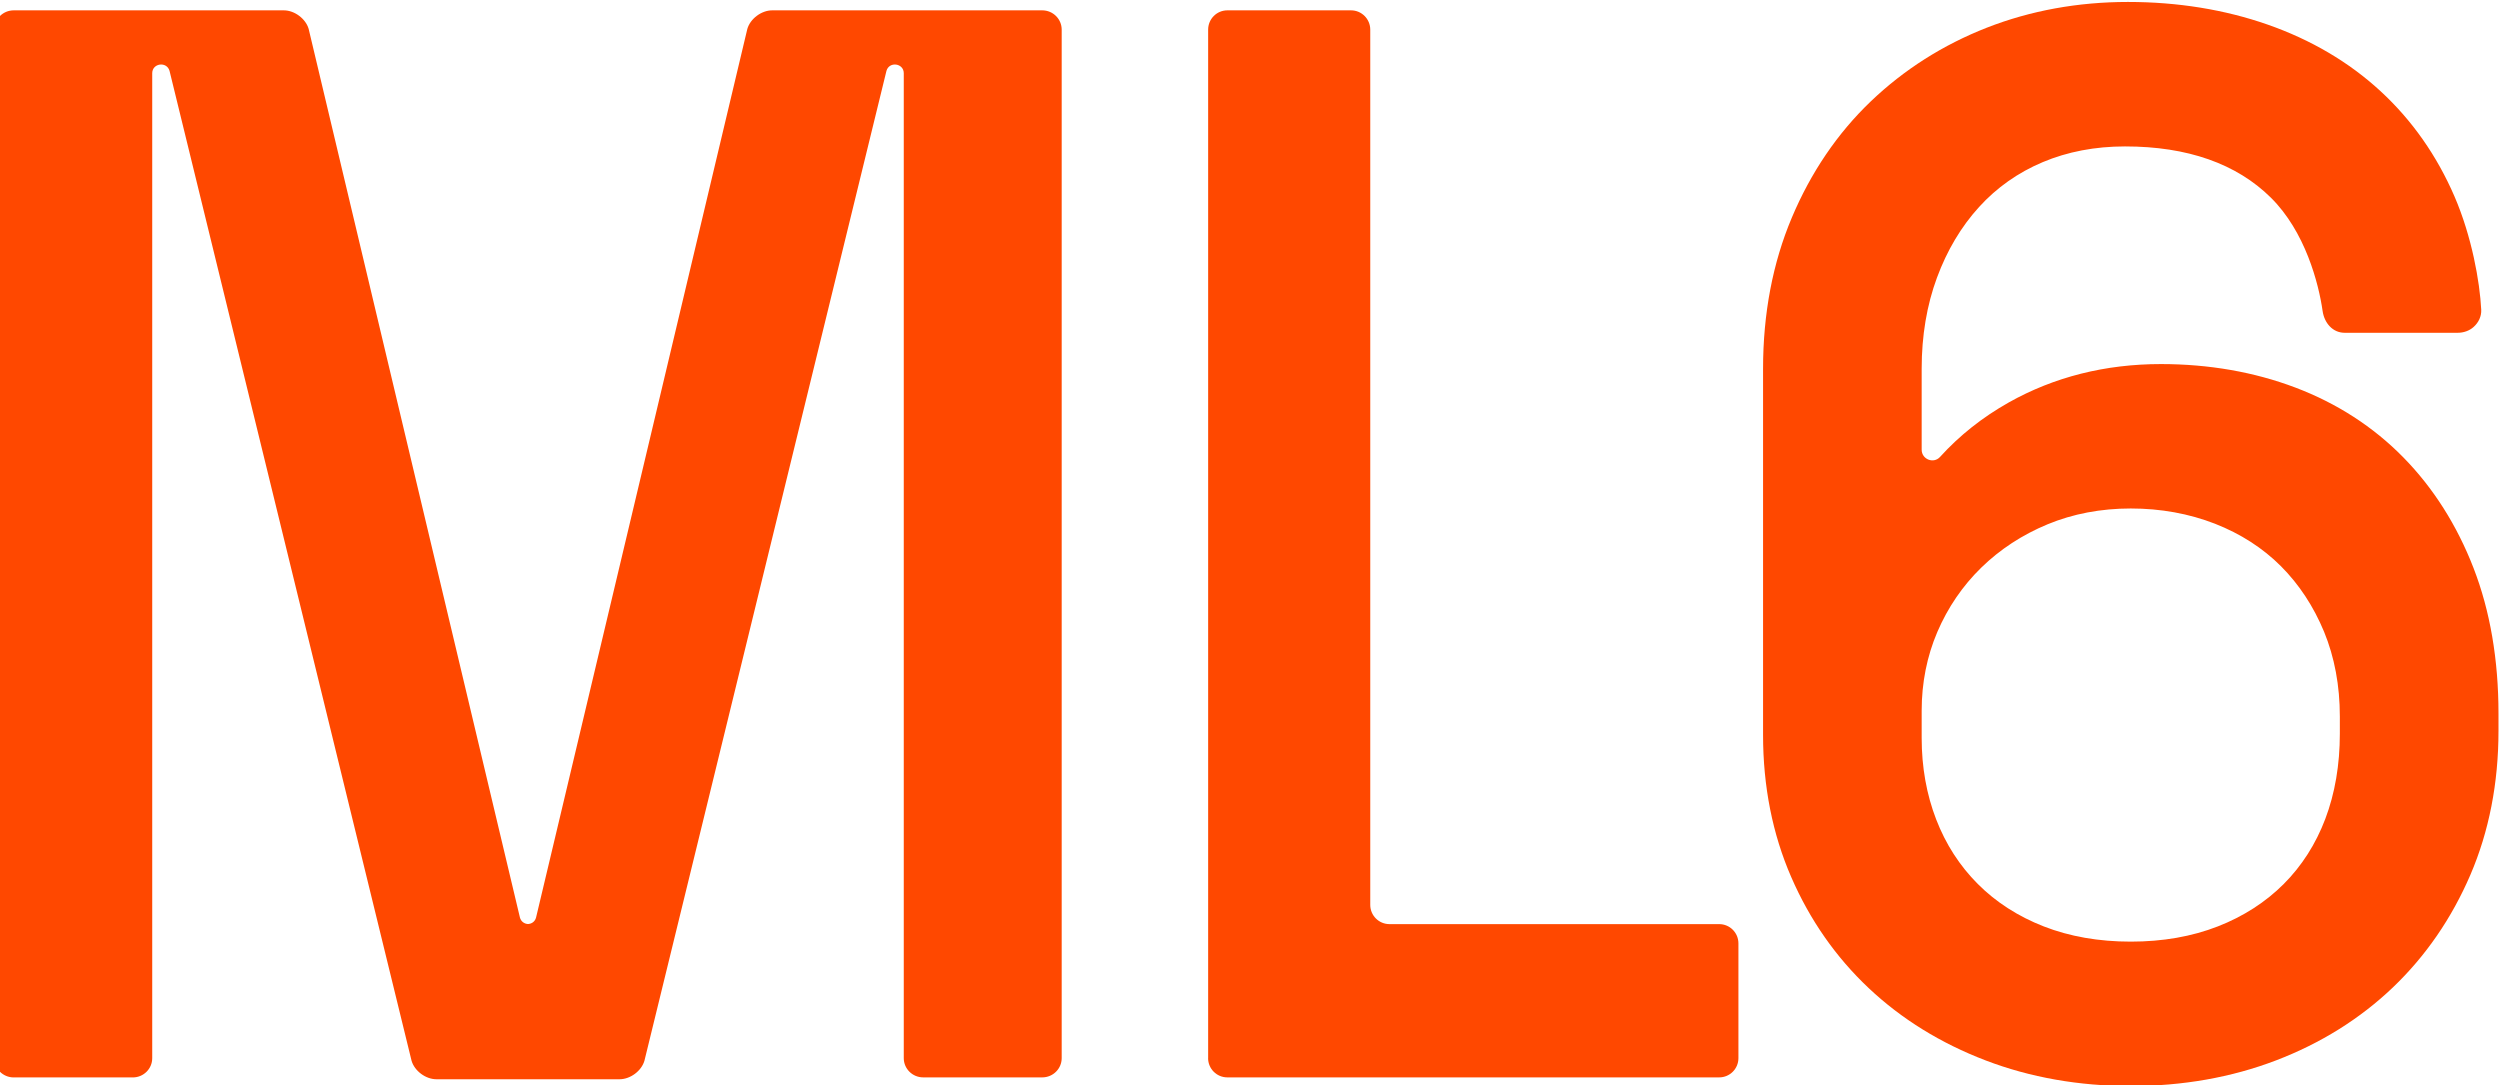
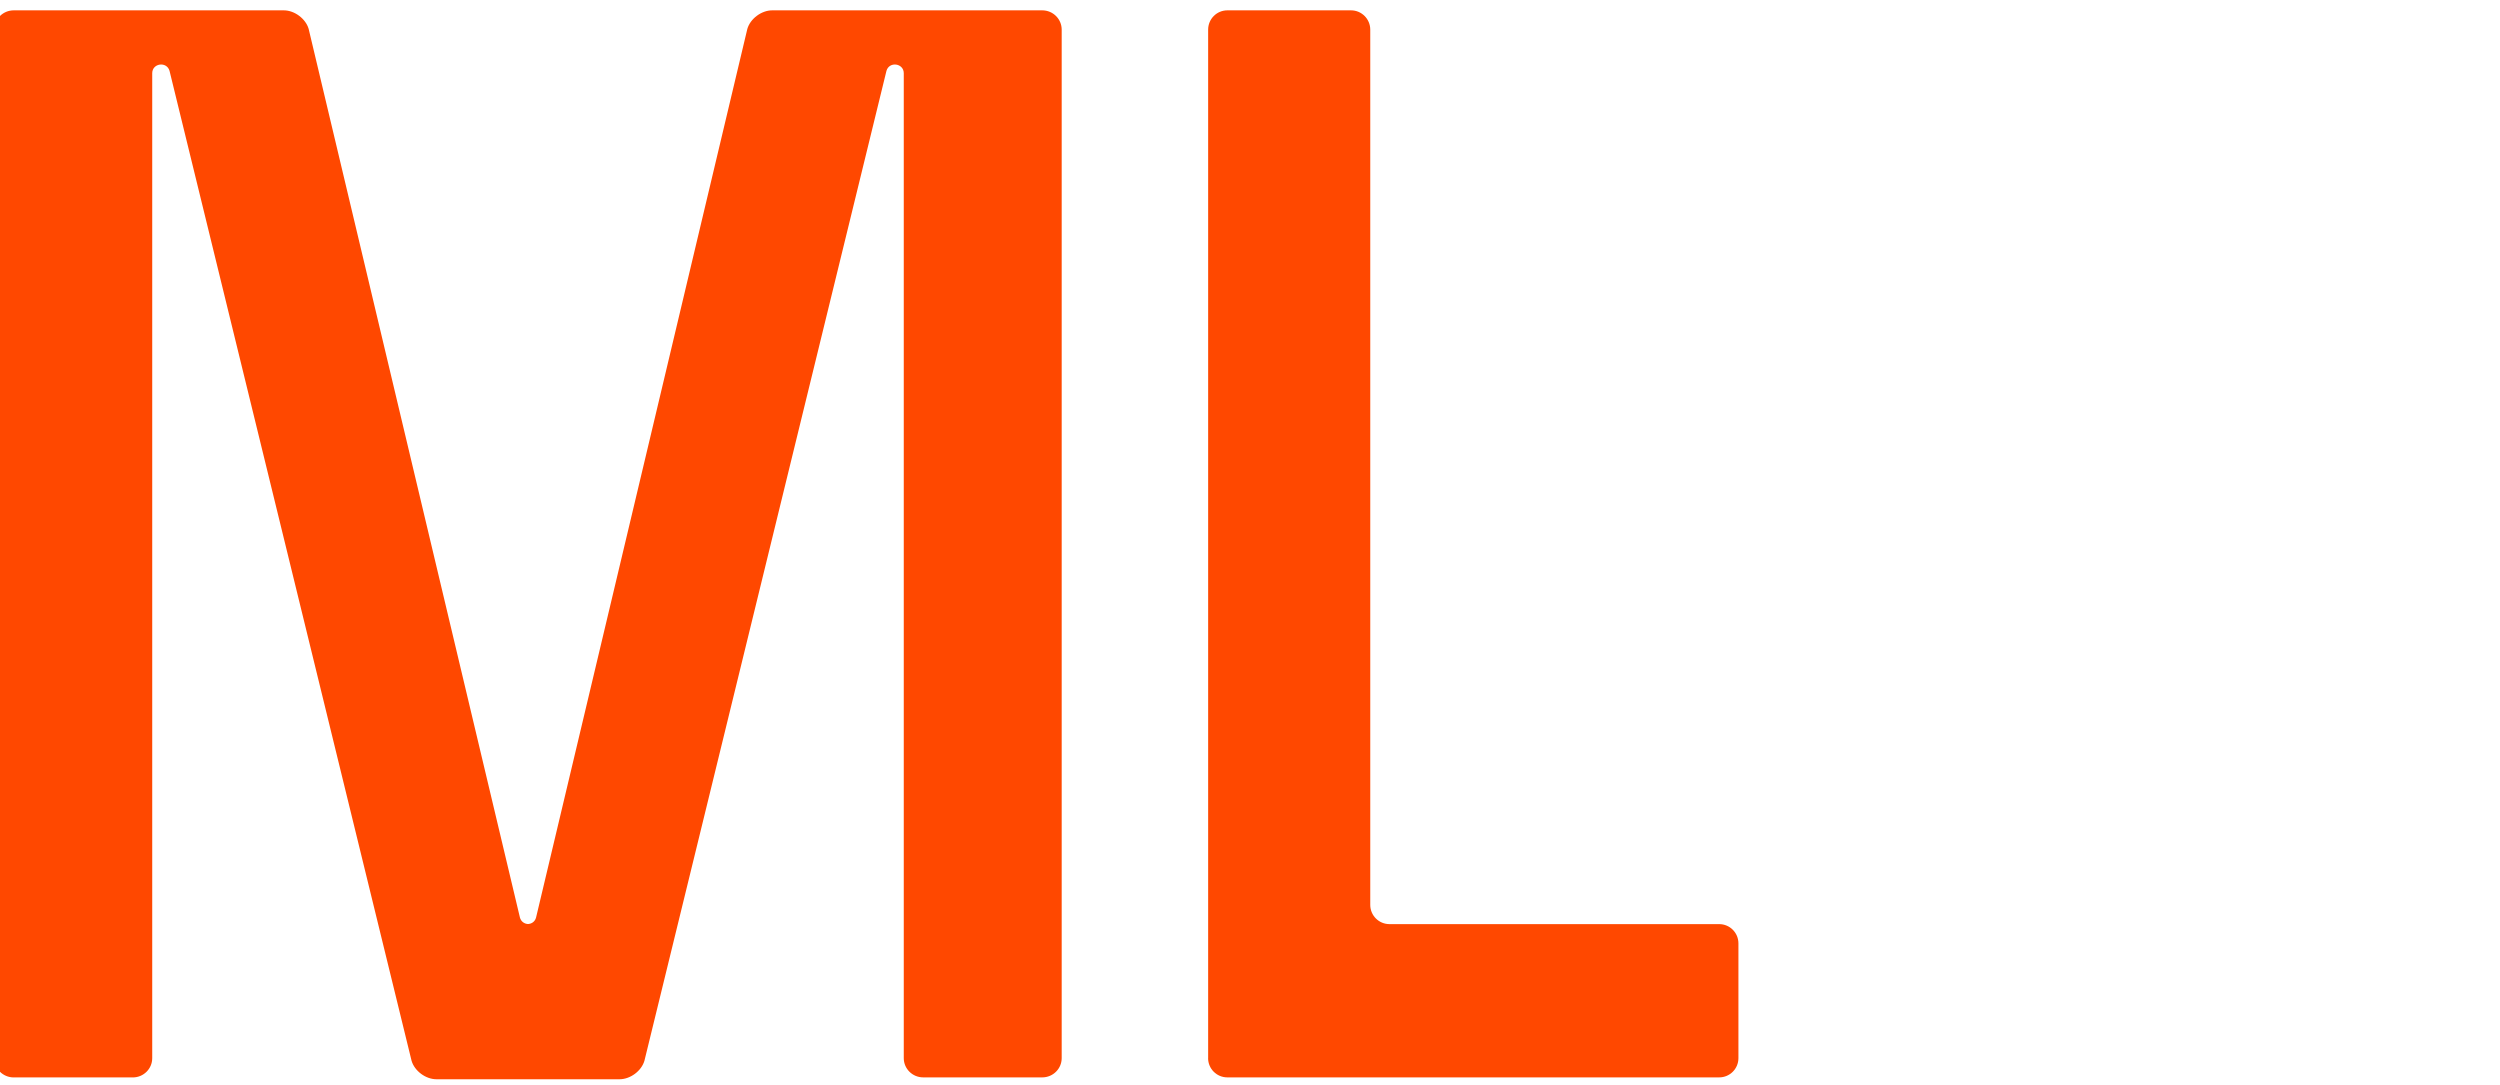
<svg xmlns="http://www.w3.org/2000/svg" width="387" height="168" viewBox="0 0 387 168" fill="none">
  <g clip-path="url(#clip0_37_706)">
-     <path d="M329.844 168.12C321.822 168.12 314.258 166.786 307.357 164.146C300.435 161.499 294.351 157.743 289.29 152.972C284.208 148.193 280.161 142.405 277.278 135.762C274.388 129.127 272.922 121.729 272.922 113.788V57.071C272.922 48.558 274.416 40.687 277.377 33.685C280.331 26.675 284.447 20.619 289.607 15.685C294.746 10.772 300.787 6.939 307.562 4.285C314.322 1.645 321.667 0.303 329.4 0.303C337.133 0.303 344.372 1.482 351.027 3.805C357.745 6.155 363.624 9.614 368.488 14.096C373.366 18.586 377.229 24.085 379.971 30.445C382.635 36.635 383.876 43.602 384.094 47.95C384.144 48.974 383.679 49.934 382.91 50.619C382.241 51.219 381.345 51.515 380.443 51.515H362.961C361.093 51.515 359.81 49.998 359.542 48.155C358.929 43.856 356.842 35.852 351.534 30.6C346.212 25.334 338.613 22.666 328.949 22.666C324.332 22.666 320.046 23.485 316.211 25.101C312.404 26.703 309.091 29.04 306.363 32.04C303.593 35.082 301.401 38.76 299.843 42.981C298.271 47.224 297.474 51.967 297.474 57.078V69.614C297.474 71.103 299.314 71.838 300.315 70.736C303.325 67.412 306.892 64.588 310.966 62.294C317.973 58.355 325.896 56.358 334.511 56.358C341.933 56.358 348.94 57.579 355.32 59.993C361.77 62.435 367.395 66.07 372.04 70.807C376.672 75.529 380.33 81.289 382.903 87.932C385.469 94.546 386.766 102.127 386.766 110.463V113.132C386.766 121.207 385.3 128.711 382.417 135.423C379.527 142.143 375.495 148.002 370.419 152.852C365.344 157.701 359.26 161.499 352.338 164.146C345.437 166.786 337.873 168.12 329.851 168.12H329.844ZM329.844 78.713C325.22 78.713 320.892 79.539 316.979 81.155C313.053 82.779 309.592 85.045 306.694 87.875C303.804 90.699 301.52 94.045 299.899 97.828C298.292 101.591 297.474 105.692 297.474 110.012V114.24C297.474 118.751 298.228 122.993 299.723 126.854C301.196 130.673 303.36 134.033 306.166 136.842C308.971 139.652 312.404 141.861 316.366 143.407C320.37 144.974 324.903 145.765 329.844 145.765C334.785 145.765 339.318 144.974 343.322 143.407C347.284 141.861 350.717 139.652 353.522 136.842C356.321 134.04 358.485 130.652 359.958 126.762C361.453 122.816 362.207 118.376 362.207 113.576V110.908C362.207 106.136 361.382 101.725 359.768 97.8C358.146 93.882 355.898 90.459 353.078 87.635C350.273 84.833 346.84 82.624 342.871 81.07C338.86 79.51 334.475 78.713 329.837 78.713H329.844Z" fill="#FF4800" />
    <path d="M187.014 163.8C187.014 165.445 188.346 166.779 189.988 166.779H266.134C267.776 166.779 269.108 165.445 269.108 163.8V146.033C269.108 144.388 267.776 143.054 266.134 143.054H215.091C213.448 143.054 212.116 141.72 212.116 140.075V4.588C212.116 2.943 210.784 1.602 209.141 1.602H189.995C188.353 1.602 187.021 2.936 187.021 4.588V163.807L187.014 163.8Z" fill="#FF4800" />
    <path d="M161.34 1.602H119.531C117.875 1.602 116.148 2.894 115.689 4.468L82.981 142.038C82.812 142.68 82.283 143.012 81.734 143.04C81.191 143.012 80.655 142.673 80.486 142.038L47.778 4.468C47.319 2.894 45.592 1.602 43.936 1.602H2.127C0.464 1.602 -0.883 2.936 -0.883 4.588V163.807C-0.883 165.452 0.464 166.786 2.127 166.786H20.554C22.217 166.786 23.564 165.452 23.564 163.807V11.336C23.564 9.776 25.798 9.459 26.242 10.962L63.709 164.202C64.167 165.783 65.894 167.068 67.558 167.068H95.909C97.573 167.068 99.3 165.783 99.758 164.202L137.225 10.962C137.662 9.459 139.903 9.776 139.903 11.336V163.8C139.903 165.445 141.25 166.779 142.913 166.779H161.34C163.004 166.779 164.35 165.445 164.35 163.8V4.588C164.35 2.943 163.004 1.602 161.34 1.602Z" fill="#FF4800" />
  </g>
  <defs>
    <clipPath id="clip0_37_706">
      <rect width="387" height="168" fill="white" />
    </clipPath>
  </defs>
</svg>